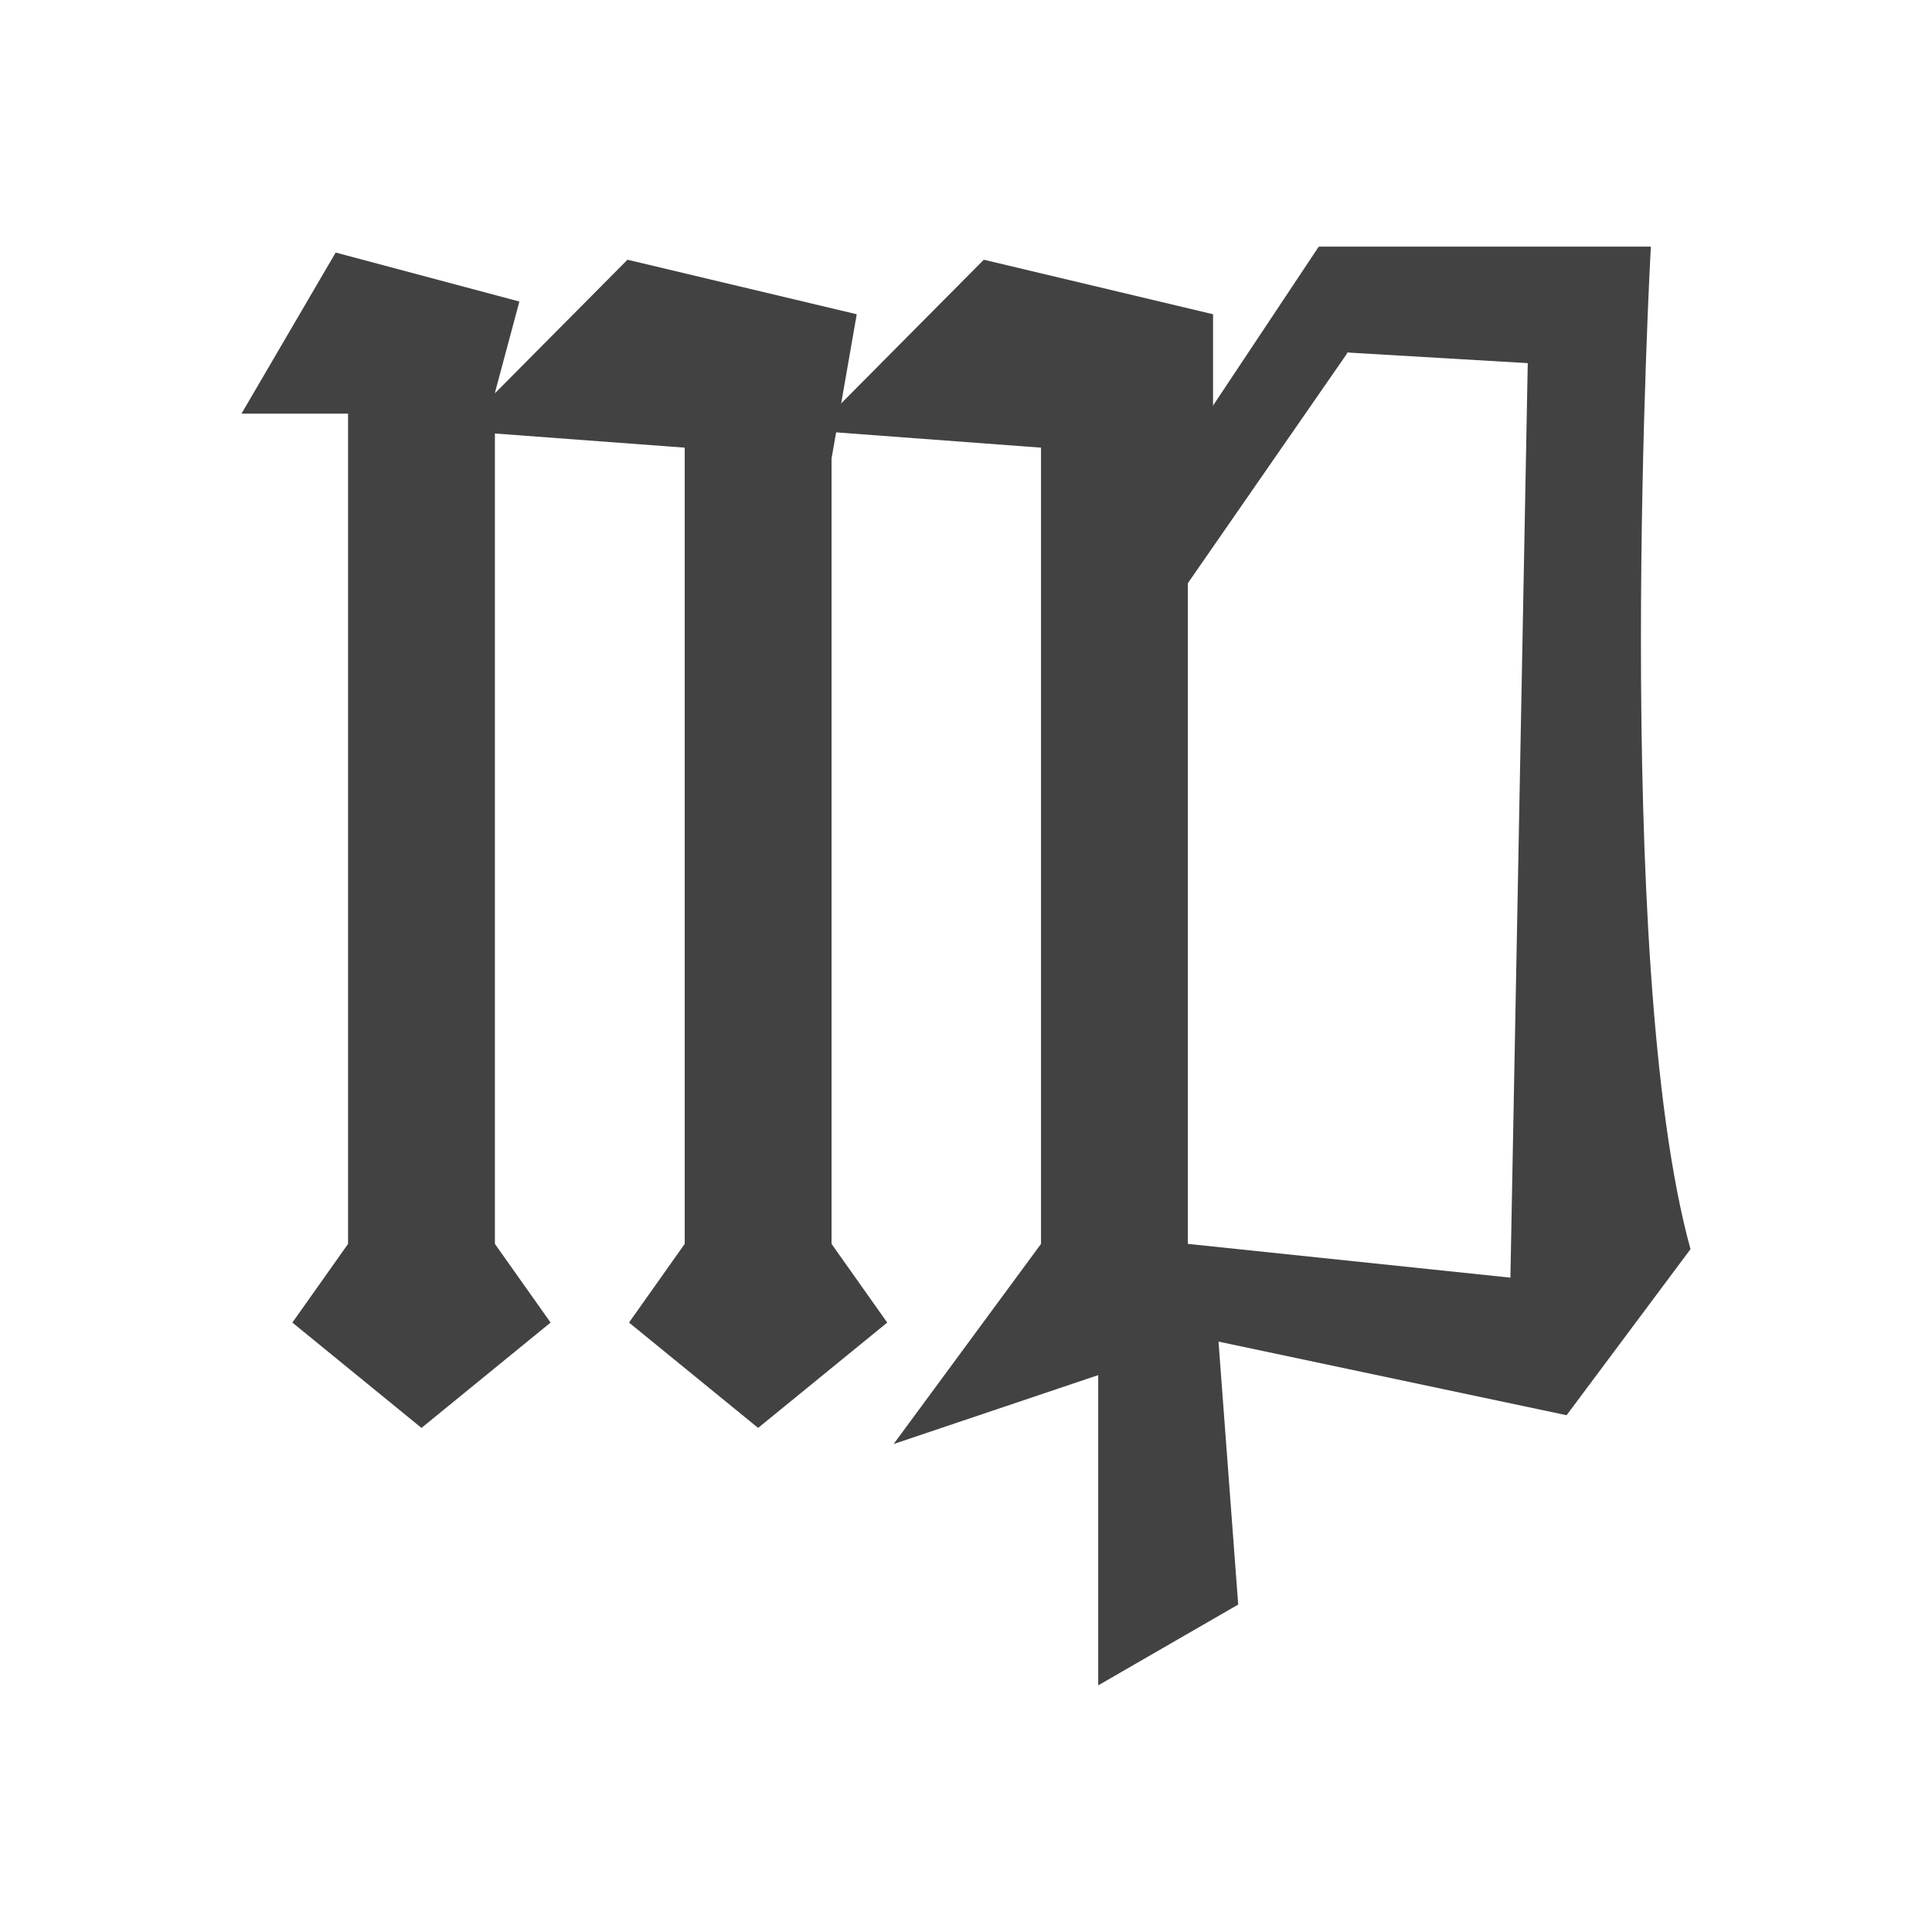
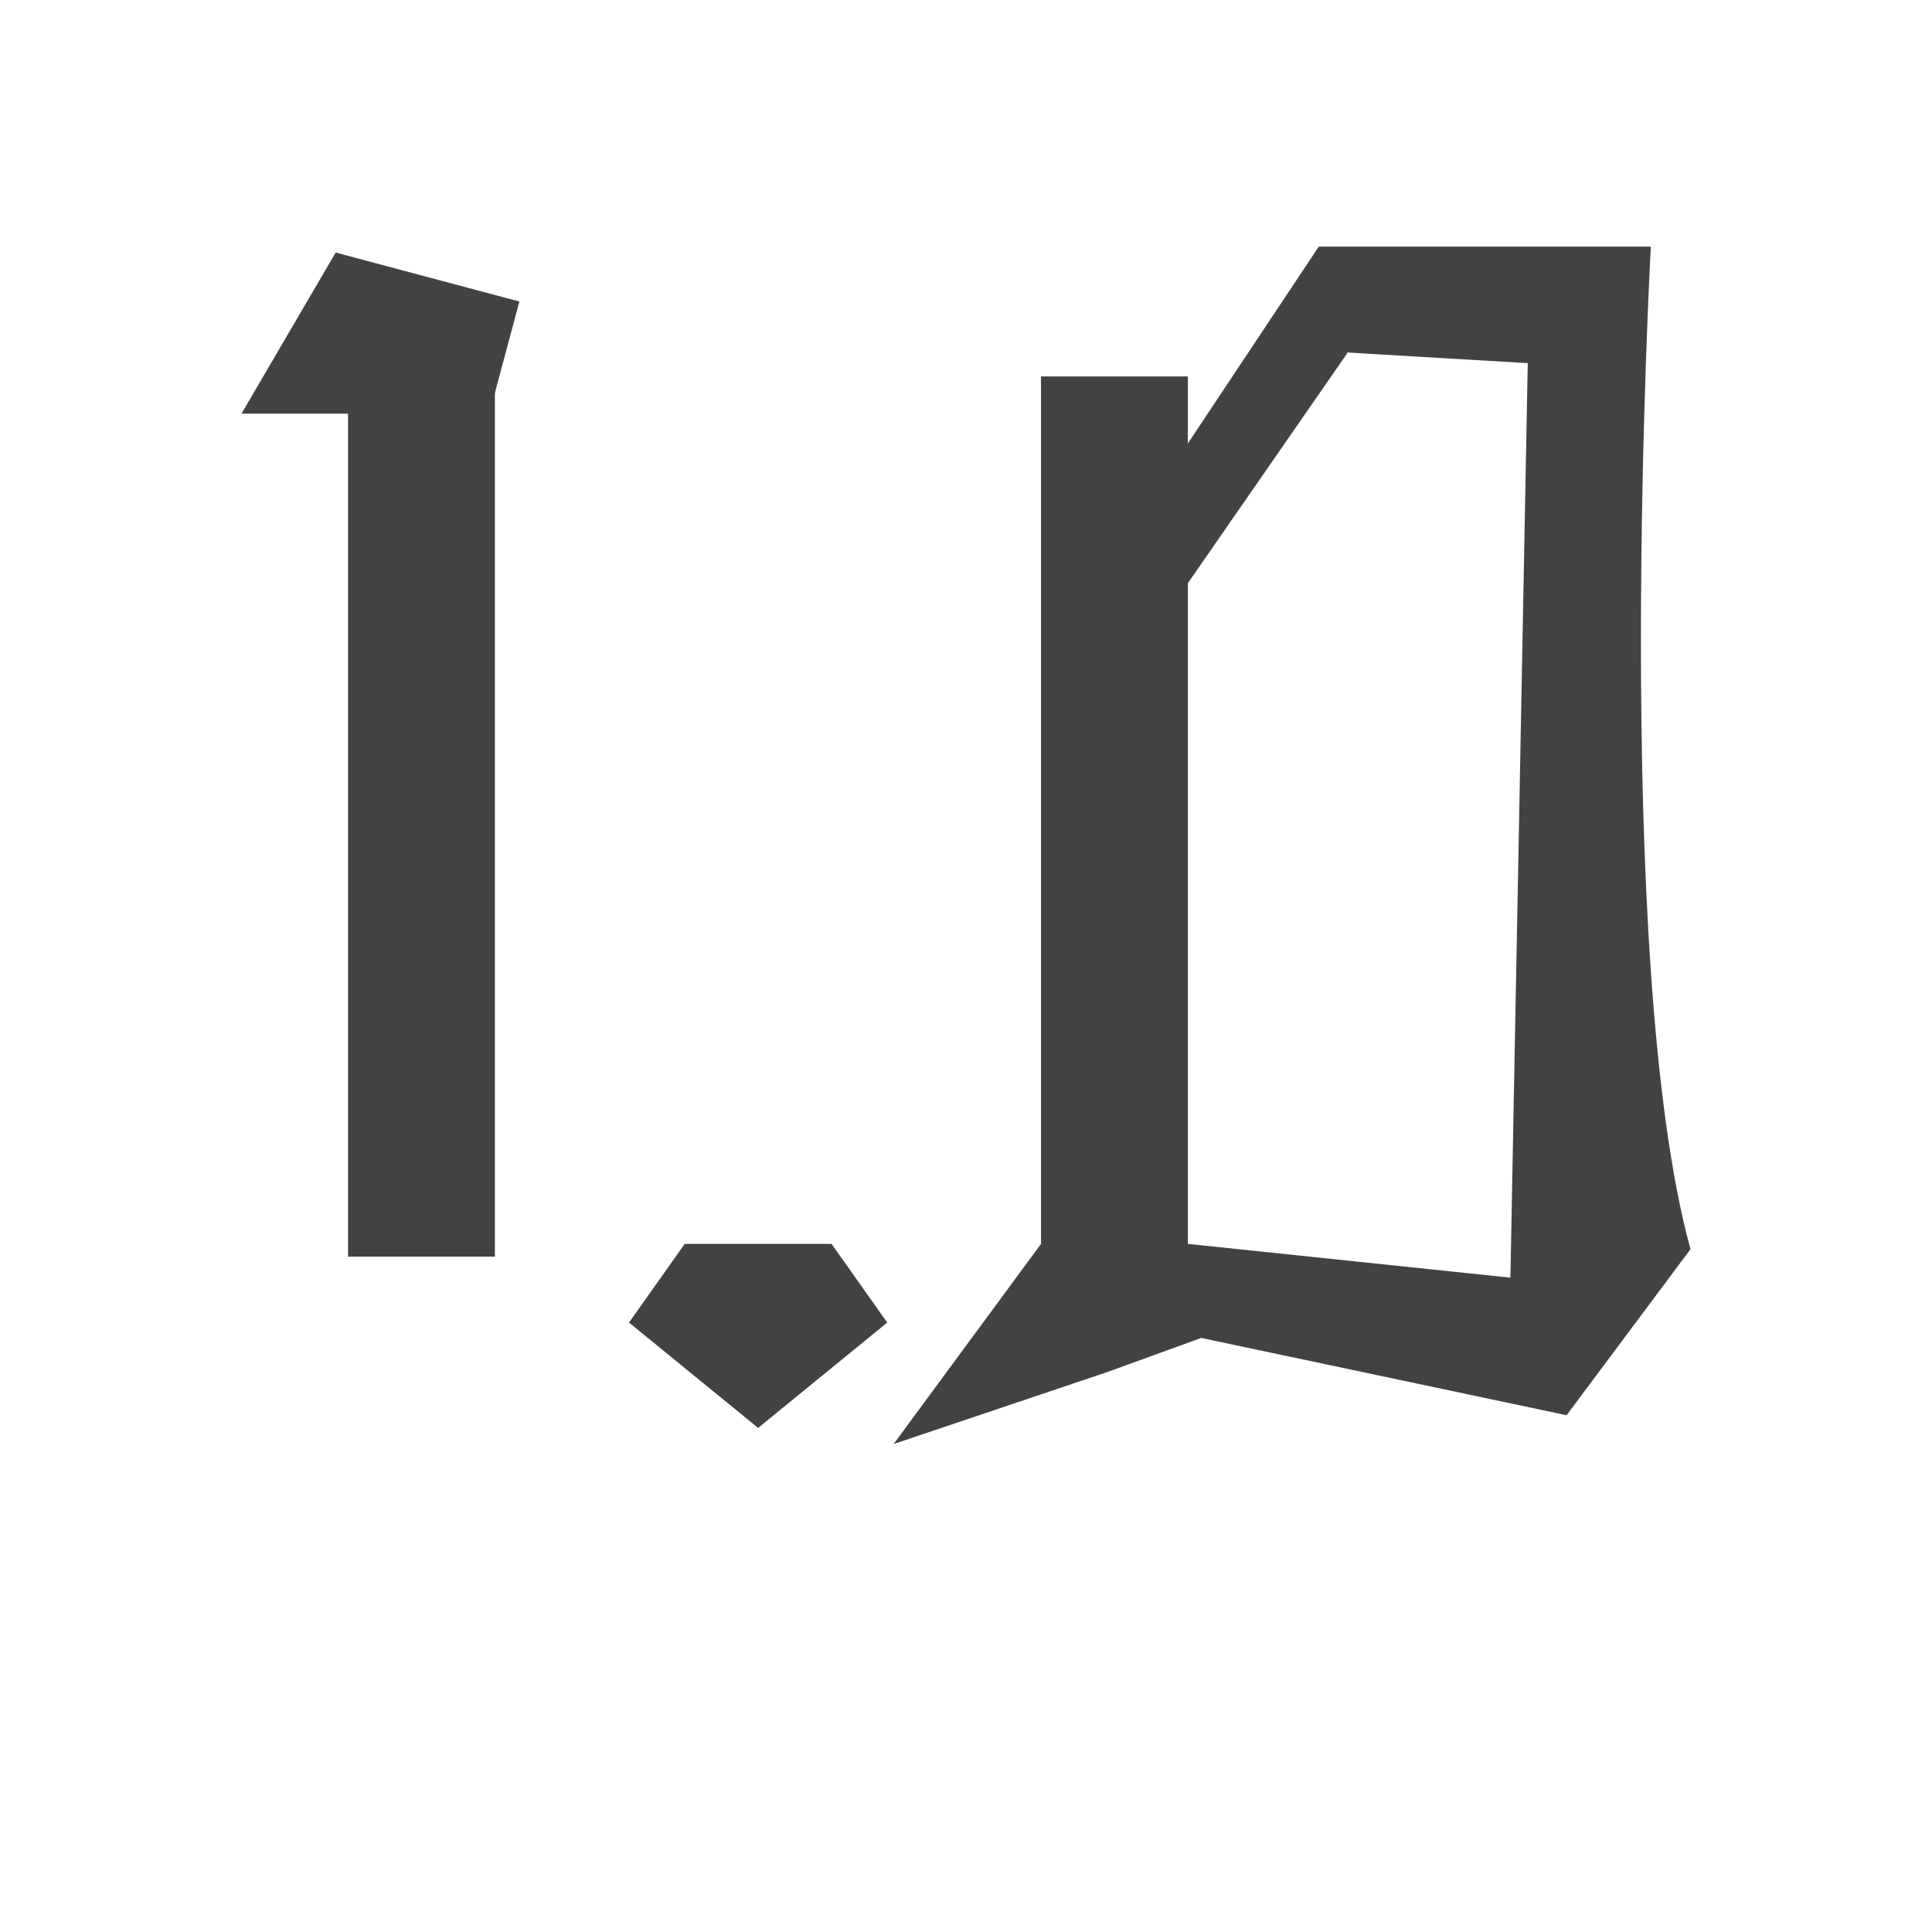
<svg xmlns="http://www.w3.org/2000/svg" xml:space="preserve" width="2048px" height="2048px" style="shape-rendering:geometricPrecision; text-rendering:geometricPrecision; image-rendering:optimizeQuality; fill-rule:evenodd; clip-rule:evenodd" viewBox="0 0 2048 2048">
  <defs>
    <style type="text/css">
   
    .fil1 {fill:none}
    .fil0 {fill:#424242}
   
  </style>
  </defs>
  <g id="Layer_x0020_1">
    <g id="_274939536">
      <g>
        <polygon id="_274914296" class="fil0" points="355.83,267.707 255.999,438.473 518.712,438.473 550.556,319.628 " />
        <rect id="_274914272" class="fil0" x="368.956" y="399.053" width="155.654" height="933.067" />
-         <polygon id="_274346960" class="fil0" points="524.607,1318.57 583.64,1401.98 446.783,1513.64 309.926,1401.98 368.959,1318.57 " />
      </g>
-       <polygon id="_274347080" class="fil0" points="485.21,456.593 665.161,275.322 908.183,333.121 881.473,486.134 " />
-       <rect id="_274347008" class="fil0" x="725.82" y="399.053" width="155.654" height="933.067" />
      <polygon id="_274346648" class="fil0" points="881.47,1318.57 940.503,1401.98 803.646,1513.64 666.789,1401.98 725.822,1318.57 " />
-       <polygon id="_274346216" class="fil0" points="862.915,456.593 1042.87,275.322 1285.89,333.121 1285.89,488.119 " />
      <rect id="_274346792" class="fil0" x="1103.52" y="399.053" width="155.654" height="933.067" />
      <polygon id="_274346672" class="fil0" points="1259.18,1318.57 1318.21,1401.98 1173.47,1454.53 947.29,1530.72 1103.53,1318.57 " />
-       <polygon id="_274938624" class="fil0" points="1164.16,1412.17 1164.16,1786.55 1312.54,1700.89 1288.96,1385.9 " />
      <polygon id="_274938504" class="fil0" points="1397.92,261.45 1217.96,532.057 1244.23,639.772 1428.14,374.418 " />
-       <path id="_274939560" class="fil0" d="M1259.18 1318.57l341.91 35.805 18.389 -969.438 -212.142 -12.491 -9.413 -110.992 352.037 0c0,0 -42.031,757.942 42.041,1062.7l-131.356 176.028 -387.317 -81.907 -14.15 -99.702z" />
+       <path id="_274939560" class="fil0" d="M1259.18 1318.57l341.91 35.805 18.389 -969.438 -212.142 -12.491 -9.413 -110.992 352.037 0c0,0 -42.031,757.942 42.041,1062.7l-131.356 176.028 -387.317 -81.907 -14.15 -99.702" />
    </g>
  </g>
  <rect class="fil1" width="2048" height="2048" />
</svg>